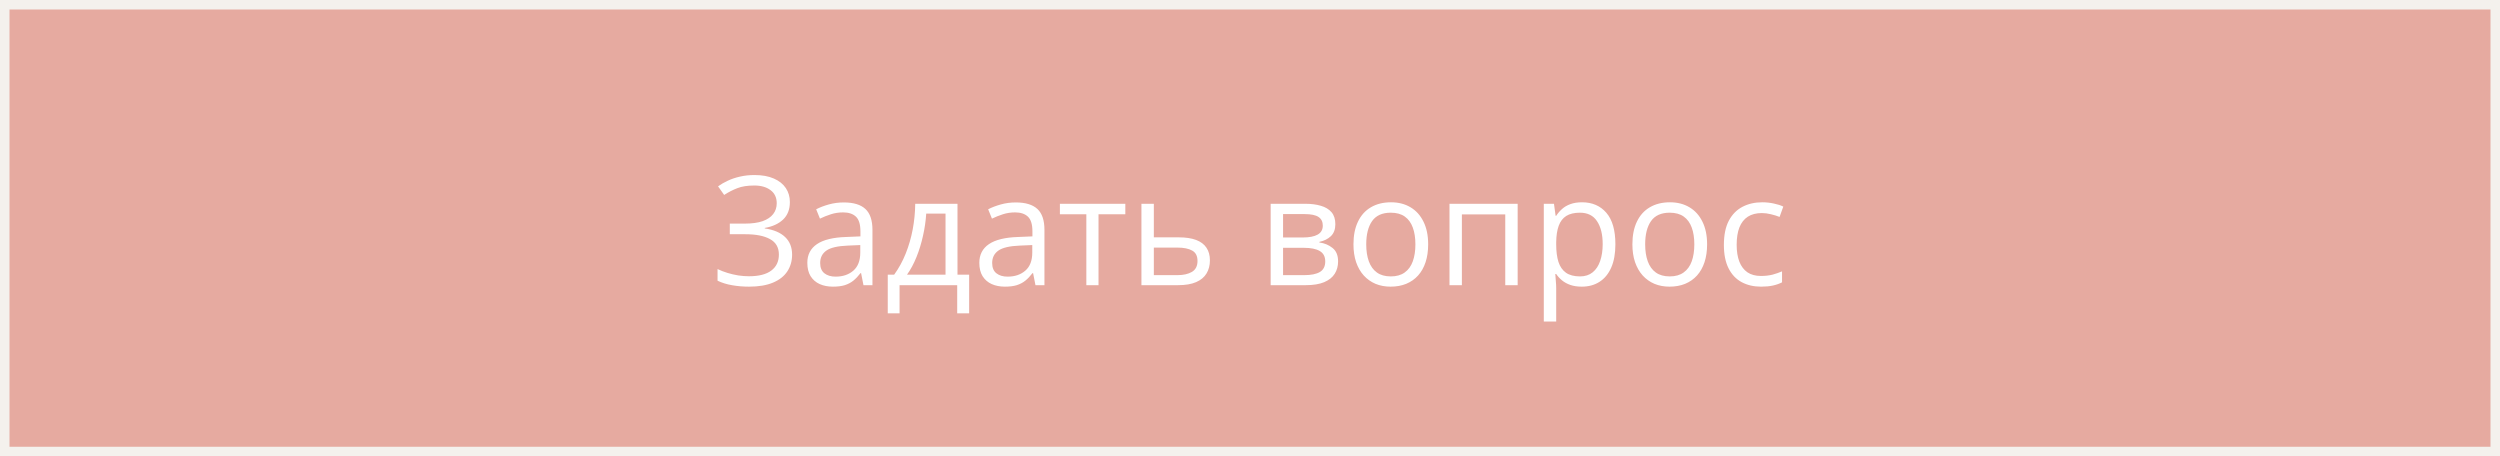
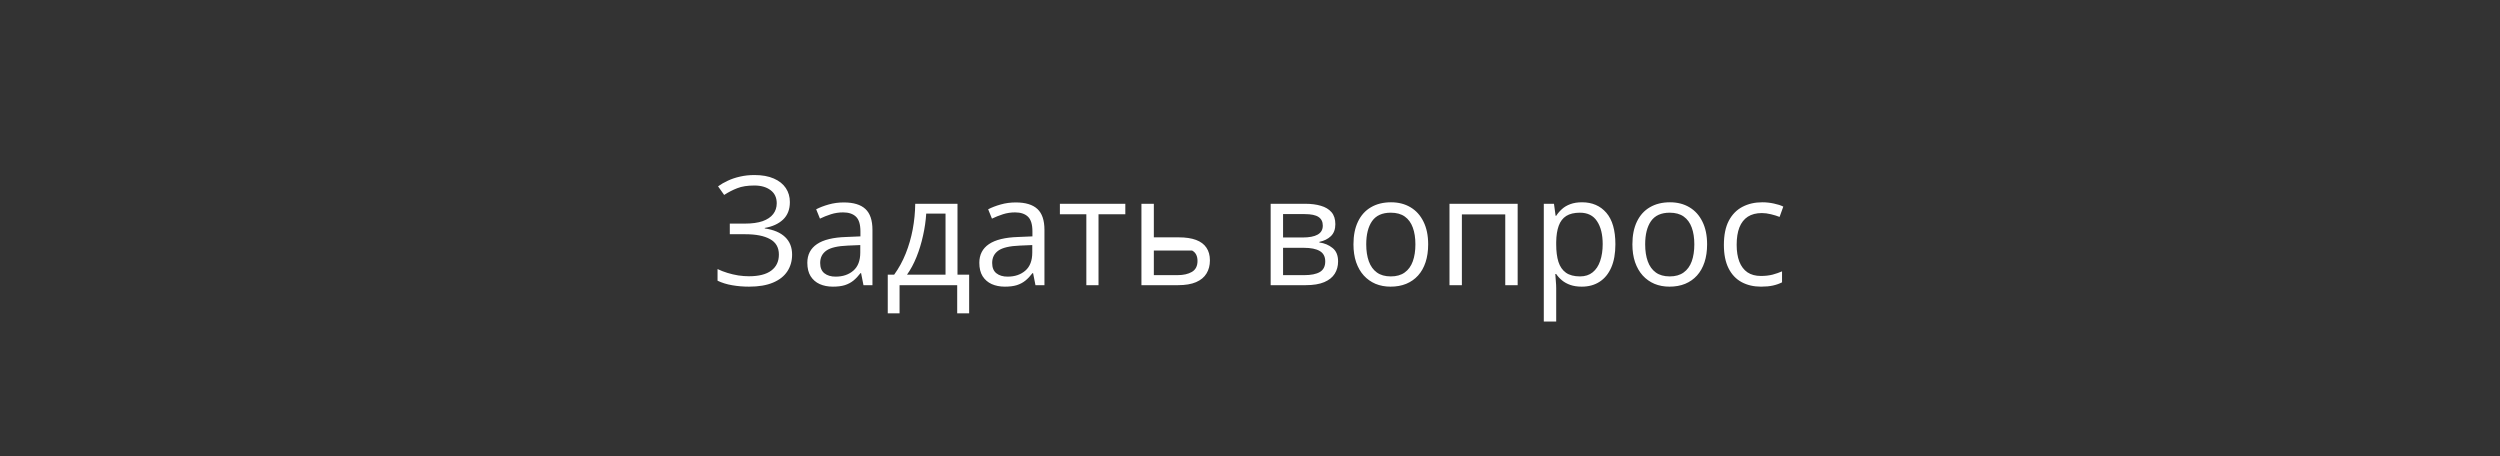
<svg xmlns="http://www.w3.org/2000/svg" width="263" height="48" viewBox="0 0 263 48" fill="none">
  <rect x="0" y="0" width="263" height="48" fill="#333333" stroke="none" />
-   <rect x="0.5" y="0.5" width="262" height="47" fill="#E6AAA0" />
-   <rect x="0.5" y="0.5" width="262" height="47" stroke="#F4F1ED" />
-   <path d="M83.095 21.258C83.095 22.034 82.855 22.648 82.376 23.102C81.897 23.549 81.257 23.841 80.454 23.977V24.031C81.392 24.167 82.105 24.469 82.595 24.938C83.085 25.406 83.329 26.021 83.329 26.781C83.329 27.453 83.16 28.044 82.822 28.555C82.488 29.06 81.986 29.453 81.314 29.734C80.642 30.016 79.806 30.156 78.806 30.156C78.186 30.156 77.595 30.107 77.032 30.008C76.47 29.914 75.954 29.755 75.486 29.531V28.305C75.809 28.461 76.157 28.596 76.532 28.711C76.907 28.826 77.288 28.914 77.673 28.977C78.064 29.034 78.436 29.062 78.79 29.062C79.822 29.062 80.603 28.865 81.134 28.469C81.671 28.068 81.939 27.505 81.939 26.781C81.939 26.037 81.629 25.495 81.009 25.156C80.394 24.812 79.53 24.641 78.415 24.641H76.775V23.523H78.361C79.111 23.523 79.733 23.438 80.228 23.266C80.723 23.088 81.092 22.841 81.337 22.523C81.587 22.201 81.712 21.82 81.712 21.383C81.712 20.784 81.493 20.323 81.056 20C80.624 19.677 80.059 19.516 79.361 19.516C78.637 19.516 78.038 19.609 77.564 19.797C77.09 19.979 76.629 20.216 76.181 20.508L75.54 19.602C75.842 19.383 76.186 19.185 76.572 19.008C76.957 18.826 77.384 18.682 77.853 18.578C78.322 18.469 78.827 18.414 79.368 18.414C80.176 18.414 80.855 18.537 81.407 18.781C81.96 19.021 82.379 19.354 82.665 19.781C82.952 20.208 83.095 20.701 83.095 21.258ZM88.767 21.297C89.788 21.297 90.546 21.526 91.04 21.984C91.535 22.443 91.782 23.174 91.782 24.18V30H90.837L90.587 28.734H90.525C90.285 29.047 90.035 29.31 89.775 29.523C89.514 29.732 89.212 29.891 88.868 30C88.53 30.104 88.113 30.156 87.618 30.156C87.098 30.156 86.634 30.065 86.228 29.883C85.827 29.701 85.509 29.424 85.275 29.055C85.046 28.685 84.931 28.216 84.931 27.648C84.931 26.794 85.269 26.138 85.947 25.68C86.624 25.221 87.655 24.971 89.04 24.93L90.517 24.867V24.344C90.517 23.604 90.358 23.086 90.04 22.789C89.723 22.492 89.275 22.344 88.697 22.344C88.249 22.344 87.822 22.409 87.415 22.539C87.009 22.669 86.624 22.823 86.259 23L85.861 22.016C86.246 21.818 86.689 21.648 87.189 21.508C87.689 21.367 88.215 21.297 88.767 21.297ZM90.501 25.781L89.197 25.836C88.129 25.878 87.376 26.052 86.939 26.359C86.501 26.667 86.282 27.102 86.282 27.664C86.282 28.154 86.431 28.516 86.728 28.75C87.025 28.984 87.418 29.102 87.907 29.102C88.668 29.102 89.29 28.891 89.775 28.469C90.259 28.047 90.501 27.414 90.501 26.57V25.781ZM100.728 21.438V28.898H101.954V32.961H100.697V30H94.634V32.961H93.392V28.898H94.064C94.553 28.221 94.96 27.479 95.282 26.672C95.605 25.865 95.85 25.018 96.017 24.133C96.184 23.242 96.272 22.344 96.282 21.438H100.728ZM99.47 22.469H97.439C97.392 23.229 97.28 24.003 97.103 24.789C96.931 25.576 96.702 26.326 96.415 27.039C96.129 27.747 95.796 28.367 95.415 28.898H99.47V22.469ZM106.861 21.297C107.881 21.297 108.639 21.526 109.134 21.984C109.629 22.443 109.876 23.174 109.876 24.18V30H108.931L108.681 28.734H108.618C108.379 29.047 108.129 29.31 107.868 29.523C107.608 29.732 107.306 29.891 106.962 30C106.624 30.104 106.207 30.156 105.712 30.156C105.191 30.156 104.728 30.065 104.322 29.883C103.921 29.701 103.603 29.424 103.368 29.055C103.139 28.685 103.025 28.216 103.025 27.648C103.025 26.794 103.363 26.138 104.04 25.68C104.717 25.221 105.749 24.971 107.134 24.93L108.611 24.867V24.344C108.611 23.604 108.452 23.086 108.134 22.789C107.816 22.492 107.368 22.344 106.79 22.344C106.342 22.344 105.915 22.409 105.509 22.539C105.103 22.669 104.717 22.823 104.353 23L103.954 22.016C104.34 21.818 104.783 21.648 105.283 21.508C105.783 21.367 106.309 21.297 106.861 21.297ZM108.595 25.781L107.29 25.836C106.223 25.878 105.47 26.052 105.033 26.359C104.595 26.667 104.376 27.102 104.376 27.664C104.376 28.154 104.525 28.516 104.822 28.75C105.118 28.984 105.512 29.102 106.001 29.102C106.762 29.102 107.384 28.891 107.868 28.469C108.353 28.047 108.595 27.414 108.595 26.57V25.781ZM118.384 22.539H115.564V30H114.283V22.539H111.501V21.438H118.384V22.539ZM121.384 24.969H124.009C124.738 24.969 125.345 25.06 125.829 25.242C126.314 25.424 126.676 25.695 126.915 26.055C127.16 26.414 127.283 26.859 127.283 27.391C127.283 27.922 127.163 28.383 126.923 28.773C126.689 29.164 126.324 29.466 125.829 29.68C125.34 29.893 124.707 30 123.931 30H120.079V21.438H121.384V24.969ZM125.978 27.453C125.978 26.927 125.79 26.562 125.415 26.359C125.046 26.151 124.527 26.047 123.861 26.047H121.384V28.945H123.868C124.493 28.945 125.001 28.831 125.392 28.602C125.783 28.367 125.978 27.984 125.978 27.453ZM140.478 23.586C140.478 24.122 140.322 24.542 140.009 24.844C139.697 25.141 139.293 25.341 138.798 25.445V25.508C139.335 25.581 139.796 25.773 140.181 26.086C140.572 26.393 140.767 26.865 140.767 27.5C140.767 27.99 140.65 28.422 140.415 28.797C140.181 29.172 139.814 29.466 139.314 29.68C138.814 29.893 138.163 30 137.361 30H133.673V21.438H137.329C137.944 21.438 138.486 21.508 138.954 21.648C139.428 21.784 139.801 22.008 140.072 22.32C140.342 22.633 140.478 23.055 140.478 23.586ZM139.415 27.5C139.415 26.995 139.223 26.63 138.837 26.406C138.457 26.182 137.902 26.07 137.173 26.07H134.978V28.945H137.204C137.923 28.945 138.47 28.836 138.845 28.617C139.225 28.393 139.415 28.021 139.415 27.5ZM139.158 23.734C139.158 23.328 139.009 23.026 138.712 22.828C138.415 22.625 137.928 22.523 137.251 22.523H134.978V24.984H137.025C137.728 24.984 138.259 24.883 138.618 24.68C138.978 24.477 139.158 24.162 139.158 23.734ZM150.243 25.703C150.243 26.406 150.152 27.034 149.97 27.586C149.788 28.138 149.525 28.604 149.181 28.984C148.837 29.365 148.421 29.656 147.931 29.859C147.447 30.057 146.897 30.156 146.283 30.156C145.71 30.156 145.184 30.057 144.704 29.859C144.23 29.656 143.819 29.365 143.47 28.984C143.126 28.604 142.858 28.138 142.665 27.586C142.478 27.034 142.384 26.406 142.384 25.703C142.384 24.766 142.543 23.969 142.861 23.312C143.178 22.651 143.631 22.148 144.22 21.805C144.814 21.456 145.52 21.281 146.337 21.281C147.118 21.281 147.801 21.456 148.384 21.805C148.973 22.154 149.428 22.659 149.751 23.32C150.079 23.977 150.243 24.771 150.243 25.703ZM143.728 25.703C143.728 26.391 143.819 26.987 144.001 27.492C144.184 27.997 144.465 28.388 144.845 28.664C145.225 28.94 145.715 29.078 146.314 29.078C146.908 29.078 147.395 28.94 147.775 28.664C148.16 28.388 148.444 27.997 148.626 27.492C148.809 26.987 148.9 26.391 148.9 25.703C148.9 25.021 148.809 24.432 148.626 23.938C148.444 23.438 148.163 23.052 147.783 22.781C147.402 22.51 146.91 22.375 146.306 22.375C145.415 22.375 144.762 22.669 144.345 23.258C143.934 23.846 143.728 24.662 143.728 25.703ZM159.658 21.438V30H158.353V22.555H153.79V30H152.486V21.438H159.658ZM166.431 21.281C167.499 21.281 168.35 21.648 168.986 22.383C169.621 23.117 169.939 24.221 169.939 25.695C169.939 26.669 169.793 27.487 169.501 28.148C169.21 28.81 168.798 29.31 168.267 29.648C167.741 29.987 167.118 30.156 166.4 30.156C165.947 30.156 165.548 30.096 165.204 29.977C164.861 29.857 164.566 29.695 164.322 29.492C164.077 29.289 163.874 29.068 163.712 28.828H163.618C163.634 29.031 163.652 29.276 163.673 29.562C163.699 29.849 163.712 30.099 163.712 30.312V33.828H162.408V21.438H163.478L163.65 22.703H163.712C163.879 22.443 164.082 22.206 164.322 21.992C164.561 21.773 164.853 21.602 165.197 21.477C165.546 21.346 165.957 21.281 166.431 21.281ZM166.204 22.375C165.611 22.375 165.131 22.49 164.767 22.719C164.408 22.948 164.145 23.292 163.978 23.75C163.811 24.203 163.723 24.773 163.712 25.461V25.711C163.712 26.435 163.79 27.047 163.947 27.547C164.108 28.047 164.371 28.427 164.736 28.688C165.105 28.948 165.6 29.078 166.22 29.078C166.751 29.078 167.194 28.935 167.548 28.648C167.902 28.362 168.165 27.963 168.337 27.453C168.514 26.938 168.603 26.346 168.603 25.68C168.603 24.669 168.405 23.867 168.009 23.273C167.618 22.674 167.017 22.375 166.204 22.375ZM179.587 25.703C179.587 26.406 179.496 27.034 179.314 27.586C179.131 28.138 178.868 28.604 178.525 28.984C178.181 29.365 177.764 29.656 177.275 29.859C176.79 30.057 176.241 30.156 175.626 30.156C175.053 30.156 174.527 30.057 174.048 29.859C173.574 29.656 173.163 29.365 172.814 28.984C172.47 28.604 172.202 28.138 172.009 27.586C171.822 27.034 171.728 26.406 171.728 25.703C171.728 24.766 171.887 23.969 172.204 23.312C172.522 22.651 172.975 22.148 173.564 21.805C174.158 21.456 174.863 21.281 175.681 21.281C176.462 21.281 177.145 21.456 177.728 21.805C178.316 22.154 178.772 22.659 179.095 23.32C179.423 23.977 179.587 24.771 179.587 25.703ZM173.072 25.703C173.072 26.391 173.163 26.987 173.345 27.492C173.527 27.997 173.809 28.388 174.189 28.664C174.569 28.94 175.059 29.078 175.658 29.078C176.251 29.078 176.738 28.94 177.118 28.664C177.504 28.388 177.788 27.997 177.97 27.492C178.152 26.987 178.243 26.391 178.243 25.703C178.243 25.021 178.152 24.432 177.97 23.938C177.788 23.438 177.506 23.052 177.126 22.781C176.746 22.51 176.254 22.375 175.65 22.375C174.759 22.375 174.105 22.669 173.689 23.258C173.277 23.846 173.072 24.662 173.072 25.703ZM185.259 30.156C184.488 30.156 183.809 29.997 183.22 29.68C182.631 29.362 182.173 28.878 181.845 28.227C181.517 27.576 181.353 26.755 181.353 25.766C181.353 24.729 181.525 23.883 181.868 23.227C182.217 22.565 182.697 22.076 183.306 21.758C183.915 21.44 184.608 21.281 185.384 21.281C185.811 21.281 186.223 21.326 186.618 21.414C187.02 21.497 187.348 21.604 187.603 21.734L187.212 22.82C186.952 22.716 186.65 22.622 186.306 22.539C185.967 22.456 185.65 22.414 185.353 22.414C184.759 22.414 184.264 22.542 183.868 22.797C183.478 23.052 183.184 23.427 182.986 23.922C182.793 24.417 182.697 25.026 182.697 25.75C182.697 26.443 182.79 27.034 182.978 27.523C183.171 28.013 183.454 28.388 183.829 28.648C184.21 28.904 184.684 29.031 185.251 29.031C185.704 29.031 186.113 28.984 186.478 28.891C186.842 28.792 187.173 28.677 187.47 28.547V29.703C187.184 29.849 186.863 29.961 186.509 30.039C186.16 30.117 185.743 30.156 185.259 30.156Z" fill="white" />
+   <path d="M83.095 21.258C83.095 22.034 82.855 22.648 82.376 23.102C81.897 23.549 81.257 23.841 80.454 23.977V24.031C81.392 24.167 82.105 24.469 82.595 24.938C83.085 25.406 83.329 26.021 83.329 26.781C83.329 27.453 83.16 28.044 82.822 28.555C82.488 29.06 81.986 29.453 81.314 29.734C80.642 30.016 79.806 30.156 78.806 30.156C78.186 30.156 77.595 30.107 77.032 30.008C76.47 29.914 75.954 29.755 75.486 29.531V28.305C75.809 28.461 76.157 28.596 76.532 28.711C76.907 28.826 77.288 28.914 77.673 28.977C78.064 29.034 78.436 29.062 78.79 29.062C79.822 29.062 80.603 28.865 81.134 28.469C81.671 28.068 81.939 27.505 81.939 26.781C81.939 26.037 81.629 25.495 81.009 25.156C80.394 24.812 79.53 24.641 78.415 24.641H76.775V23.523H78.361C79.111 23.523 79.733 23.438 80.228 23.266C80.723 23.088 81.092 22.841 81.337 22.523C81.587 22.201 81.712 21.82 81.712 21.383C81.712 20.784 81.493 20.323 81.056 20C80.624 19.677 80.059 19.516 79.361 19.516C78.637 19.516 78.038 19.609 77.564 19.797C77.09 19.979 76.629 20.216 76.181 20.508L75.54 19.602C75.842 19.383 76.186 19.185 76.572 19.008C76.957 18.826 77.384 18.682 77.853 18.578C78.322 18.469 78.827 18.414 79.368 18.414C80.176 18.414 80.855 18.537 81.407 18.781C81.96 19.021 82.379 19.354 82.665 19.781C82.952 20.208 83.095 20.701 83.095 21.258ZM88.767 21.297C89.788 21.297 90.546 21.526 91.04 21.984C91.535 22.443 91.782 23.174 91.782 24.18V30H90.837L90.587 28.734H90.525C90.285 29.047 90.035 29.31 89.775 29.523C89.514 29.732 89.212 29.891 88.868 30C88.53 30.104 88.113 30.156 87.618 30.156C87.098 30.156 86.634 30.065 86.228 29.883C85.827 29.701 85.509 29.424 85.275 29.055C85.046 28.685 84.931 28.216 84.931 27.648C84.931 26.794 85.269 26.138 85.947 25.68C86.624 25.221 87.655 24.971 89.04 24.93L90.517 24.867V24.344C90.517 23.604 90.358 23.086 90.04 22.789C89.723 22.492 89.275 22.344 88.697 22.344C88.249 22.344 87.822 22.409 87.415 22.539C87.009 22.669 86.624 22.823 86.259 23L85.861 22.016C86.246 21.818 86.689 21.648 87.189 21.508C87.689 21.367 88.215 21.297 88.767 21.297ZM90.501 25.781L89.197 25.836C88.129 25.878 87.376 26.052 86.939 26.359C86.501 26.667 86.282 27.102 86.282 27.664C86.282 28.154 86.431 28.516 86.728 28.75C87.025 28.984 87.418 29.102 87.907 29.102C88.668 29.102 89.29 28.891 89.775 28.469C90.259 28.047 90.501 27.414 90.501 26.57V25.781ZM100.728 21.438V28.898H101.954V32.961H100.697V30H94.634V32.961H93.392V28.898H94.064C94.553 28.221 94.96 27.479 95.282 26.672C95.605 25.865 95.85 25.018 96.017 24.133C96.184 23.242 96.272 22.344 96.282 21.438H100.728ZM99.47 22.469H97.439C97.392 23.229 97.28 24.003 97.103 24.789C96.931 25.576 96.702 26.326 96.415 27.039C96.129 27.747 95.796 28.367 95.415 28.898H99.47V22.469ZM106.861 21.297C107.881 21.297 108.639 21.526 109.134 21.984C109.629 22.443 109.876 23.174 109.876 24.18V30H108.931L108.681 28.734H108.618C108.379 29.047 108.129 29.31 107.868 29.523C107.608 29.732 107.306 29.891 106.962 30C106.624 30.104 106.207 30.156 105.712 30.156C105.191 30.156 104.728 30.065 104.322 29.883C103.921 29.701 103.603 29.424 103.368 29.055C103.139 28.685 103.025 28.216 103.025 27.648C103.025 26.794 103.363 26.138 104.04 25.68C104.717 25.221 105.749 24.971 107.134 24.93L108.611 24.867V24.344C108.611 23.604 108.452 23.086 108.134 22.789C107.816 22.492 107.368 22.344 106.79 22.344C106.342 22.344 105.915 22.409 105.509 22.539C105.103 22.669 104.717 22.823 104.353 23L103.954 22.016C104.34 21.818 104.783 21.648 105.283 21.508C105.783 21.367 106.309 21.297 106.861 21.297ZM108.595 25.781L107.29 25.836C106.223 25.878 105.47 26.052 105.033 26.359C104.595 26.667 104.376 27.102 104.376 27.664C104.376 28.154 104.525 28.516 104.822 28.75C105.118 28.984 105.512 29.102 106.001 29.102C106.762 29.102 107.384 28.891 107.868 28.469C108.353 28.047 108.595 27.414 108.595 26.57V25.781ZM118.384 22.539H115.564V30H114.283V22.539H111.501V21.438H118.384V22.539ZM121.384 24.969H124.009C124.738 24.969 125.345 25.06 125.829 25.242C126.314 25.424 126.676 25.695 126.915 26.055C127.16 26.414 127.283 26.859 127.283 27.391C127.283 27.922 127.163 28.383 126.923 28.773C126.689 29.164 126.324 29.466 125.829 29.68C125.34 29.893 124.707 30 123.931 30H120.079V21.438H121.384V24.969ZM125.978 27.453C125.978 26.927 125.79 26.562 125.415 26.359H121.384V28.945H123.868C124.493 28.945 125.001 28.831 125.392 28.602C125.783 28.367 125.978 27.984 125.978 27.453ZM140.478 23.586C140.478 24.122 140.322 24.542 140.009 24.844C139.697 25.141 139.293 25.341 138.798 25.445V25.508C139.335 25.581 139.796 25.773 140.181 26.086C140.572 26.393 140.767 26.865 140.767 27.5C140.767 27.99 140.65 28.422 140.415 28.797C140.181 29.172 139.814 29.466 139.314 29.68C138.814 29.893 138.163 30 137.361 30H133.673V21.438H137.329C137.944 21.438 138.486 21.508 138.954 21.648C139.428 21.784 139.801 22.008 140.072 22.32C140.342 22.633 140.478 23.055 140.478 23.586ZM139.415 27.5C139.415 26.995 139.223 26.63 138.837 26.406C138.457 26.182 137.902 26.07 137.173 26.07H134.978V28.945H137.204C137.923 28.945 138.47 28.836 138.845 28.617C139.225 28.393 139.415 28.021 139.415 27.5ZM139.158 23.734C139.158 23.328 139.009 23.026 138.712 22.828C138.415 22.625 137.928 22.523 137.251 22.523H134.978V24.984H137.025C137.728 24.984 138.259 24.883 138.618 24.68C138.978 24.477 139.158 24.162 139.158 23.734ZM150.243 25.703C150.243 26.406 150.152 27.034 149.97 27.586C149.788 28.138 149.525 28.604 149.181 28.984C148.837 29.365 148.421 29.656 147.931 29.859C147.447 30.057 146.897 30.156 146.283 30.156C145.71 30.156 145.184 30.057 144.704 29.859C144.23 29.656 143.819 29.365 143.47 28.984C143.126 28.604 142.858 28.138 142.665 27.586C142.478 27.034 142.384 26.406 142.384 25.703C142.384 24.766 142.543 23.969 142.861 23.312C143.178 22.651 143.631 22.148 144.22 21.805C144.814 21.456 145.52 21.281 146.337 21.281C147.118 21.281 147.801 21.456 148.384 21.805C148.973 22.154 149.428 22.659 149.751 23.32C150.079 23.977 150.243 24.771 150.243 25.703ZM143.728 25.703C143.728 26.391 143.819 26.987 144.001 27.492C144.184 27.997 144.465 28.388 144.845 28.664C145.225 28.94 145.715 29.078 146.314 29.078C146.908 29.078 147.395 28.94 147.775 28.664C148.16 28.388 148.444 27.997 148.626 27.492C148.809 26.987 148.9 26.391 148.9 25.703C148.9 25.021 148.809 24.432 148.626 23.938C148.444 23.438 148.163 23.052 147.783 22.781C147.402 22.51 146.91 22.375 146.306 22.375C145.415 22.375 144.762 22.669 144.345 23.258C143.934 23.846 143.728 24.662 143.728 25.703ZM159.658 21.438V30H158.353V22.555H153.79V30H152.486V21.438H159.658ZM166.431 21.281C167.499 21.281 168.35 21.648 168.986 22.383C169.621 23.117 169.939 24.221 169.939 25.695C169.939 26.669 169.793 27.487 169.501 28.148C169.21 28.81 168.798 29.31 168.267 29.648C167.741 29.987 167.118 30.156 166.4 30.156C165.947 30.156 165.548 30.096 165.204 29.977C164.861 29.857 164.566 29.695 164.322 29.492C164.077 29.289 163.874 29.068 163.712 28.828H163.618C163.634 29.031 163.652 29.276 163.673 29.562C163.699 29.849 163.712 30.099 163.712 30.312V33.828H162.408V21.438H163.478L163.65 22.703H163.712C163.879 22.443 164.082 22.206 164.322 21.992C164.561 21.773 164.853 21.602 165.197 21.477C165.546 21.346 165.957 21.281 166.431 21.281ZM166.204 22.375C165.611 22.375 165.131 22.49 164.767 22.719C164.408 22.948 164.145 23.292 163.978 23.75C163.811 24.203 163.723 24.773 163.712 25.461V25.711C163.712 26.435 163.79 27.047 163.947 27.547C164.108 28.047 164.371 28.427 164.736 28.688C165.105 28.948 165.6 29.078 166.22 29.078C166.751 29.078 167.194 28.935 167.548 28.648C167.902 28.362 168.165 27.963 168.337 27.453C168.514 26.938 168.603 26.346 168.603 25.68C168.603 24.669 168.405 23.867 168.009 23.273C167.618 22.674 167.017 22.375 166.204 22.375ZM179.587 25.703C179.587 26.406 179.496 27.034 179.314 27.586C179.131 28.138 178.868 28.604 178.525 28.984C178.181 29.365 177.764 29.656 177.275 29.859C176.79 30.057 176.241 30.156 175.626 30.156C175.053 30.156 174.527 30.057 174.048 29.859C173.574 29.656 173.163 29.365 172.814 28.984C172.47 28.604 172.202 28.138 172.009 27.586C171.822 27.034 171.728 26.406 171.728 25.703C171.728 24.766 171.887 23.969 172.204 23.312C172.522 22.651 172.975 22.148 173.564 21.805C174.158 21.456 174.863 21.281 175.681 21.281C176.462 21.281 177.145 21.456 177.728 21.805C178.316 22.154 178.772 22.659 179.095 23.32C179.423 23.977 179.587 24.771 179.587 25.703ZM173.072 25.703C173.072 26.391 173.163 26.987 173.345 27.492C173.527 27.997 173.809 28.388 174.189 28.664C174.569 28.94 175.059 29.078 175.658 29.078C176.251 29.078 176.738 28.94 177.118 28.664C177.504 28.388 177.788 27.997 177.97 27.492C178.152 26.987 178.243 26.391 178.243 25.703C178.243 25.021 178.152 24.432 177.97 23.938C177.788 23.438 177.506 23.052 177.126 22.781C176.746 22.51 176.254 22.375 175.65 22.375C174.759 22.375 174.105 22.669 173.689 23.258C173.277 23.846 173.072 24.662 173.072 25.703ZM185.259 30.156C184.488 30.156 183.809 29.997 183.22 29.68C182.631 29.362 182.173 28.878 181.845 28.227C181.517 27.576 181.353 26.755 181.353 25.766C181.353 24.729 181.525 23.883 181.868 23.227C182.217 22.565 182.697 22.076 183.306 21.758C183.915 21.44 184.608 21.281 185.384 21.281C185.811 21.281 186.223 21.326 186.618 21.414C187.02 21.497 187.348 21.604 187.603 21.734L187.212 22.82C186.952 22.716 186.65 22.622 186.306 22.539C185.967 22.456 185.65 22.414 185.353 22.414C184.759 22.414 184.264 22.542 183.868 22.797C183.478 23.052 183.184 23.427 182.986 23.922C182.793 24.417 182.697 25.026 182.697 25.75C182.697 26.443 182.79 27.034 182.978 27.523C183.171 28.013 183.454 28.388 183.829 28.648C184.21 28.904 184.684 29.031 185.251 29.031C185.704 29.031 186.113 28.984 186.478 28.891C186.842 28.792 187.173 28.677 187.47 28.547V29.703C187.184 29.849 186.863 29.961 186.509 30.039C186.16 30.117 185.743 30.156 185.259 30.156Z" fill="white" />
</svg>